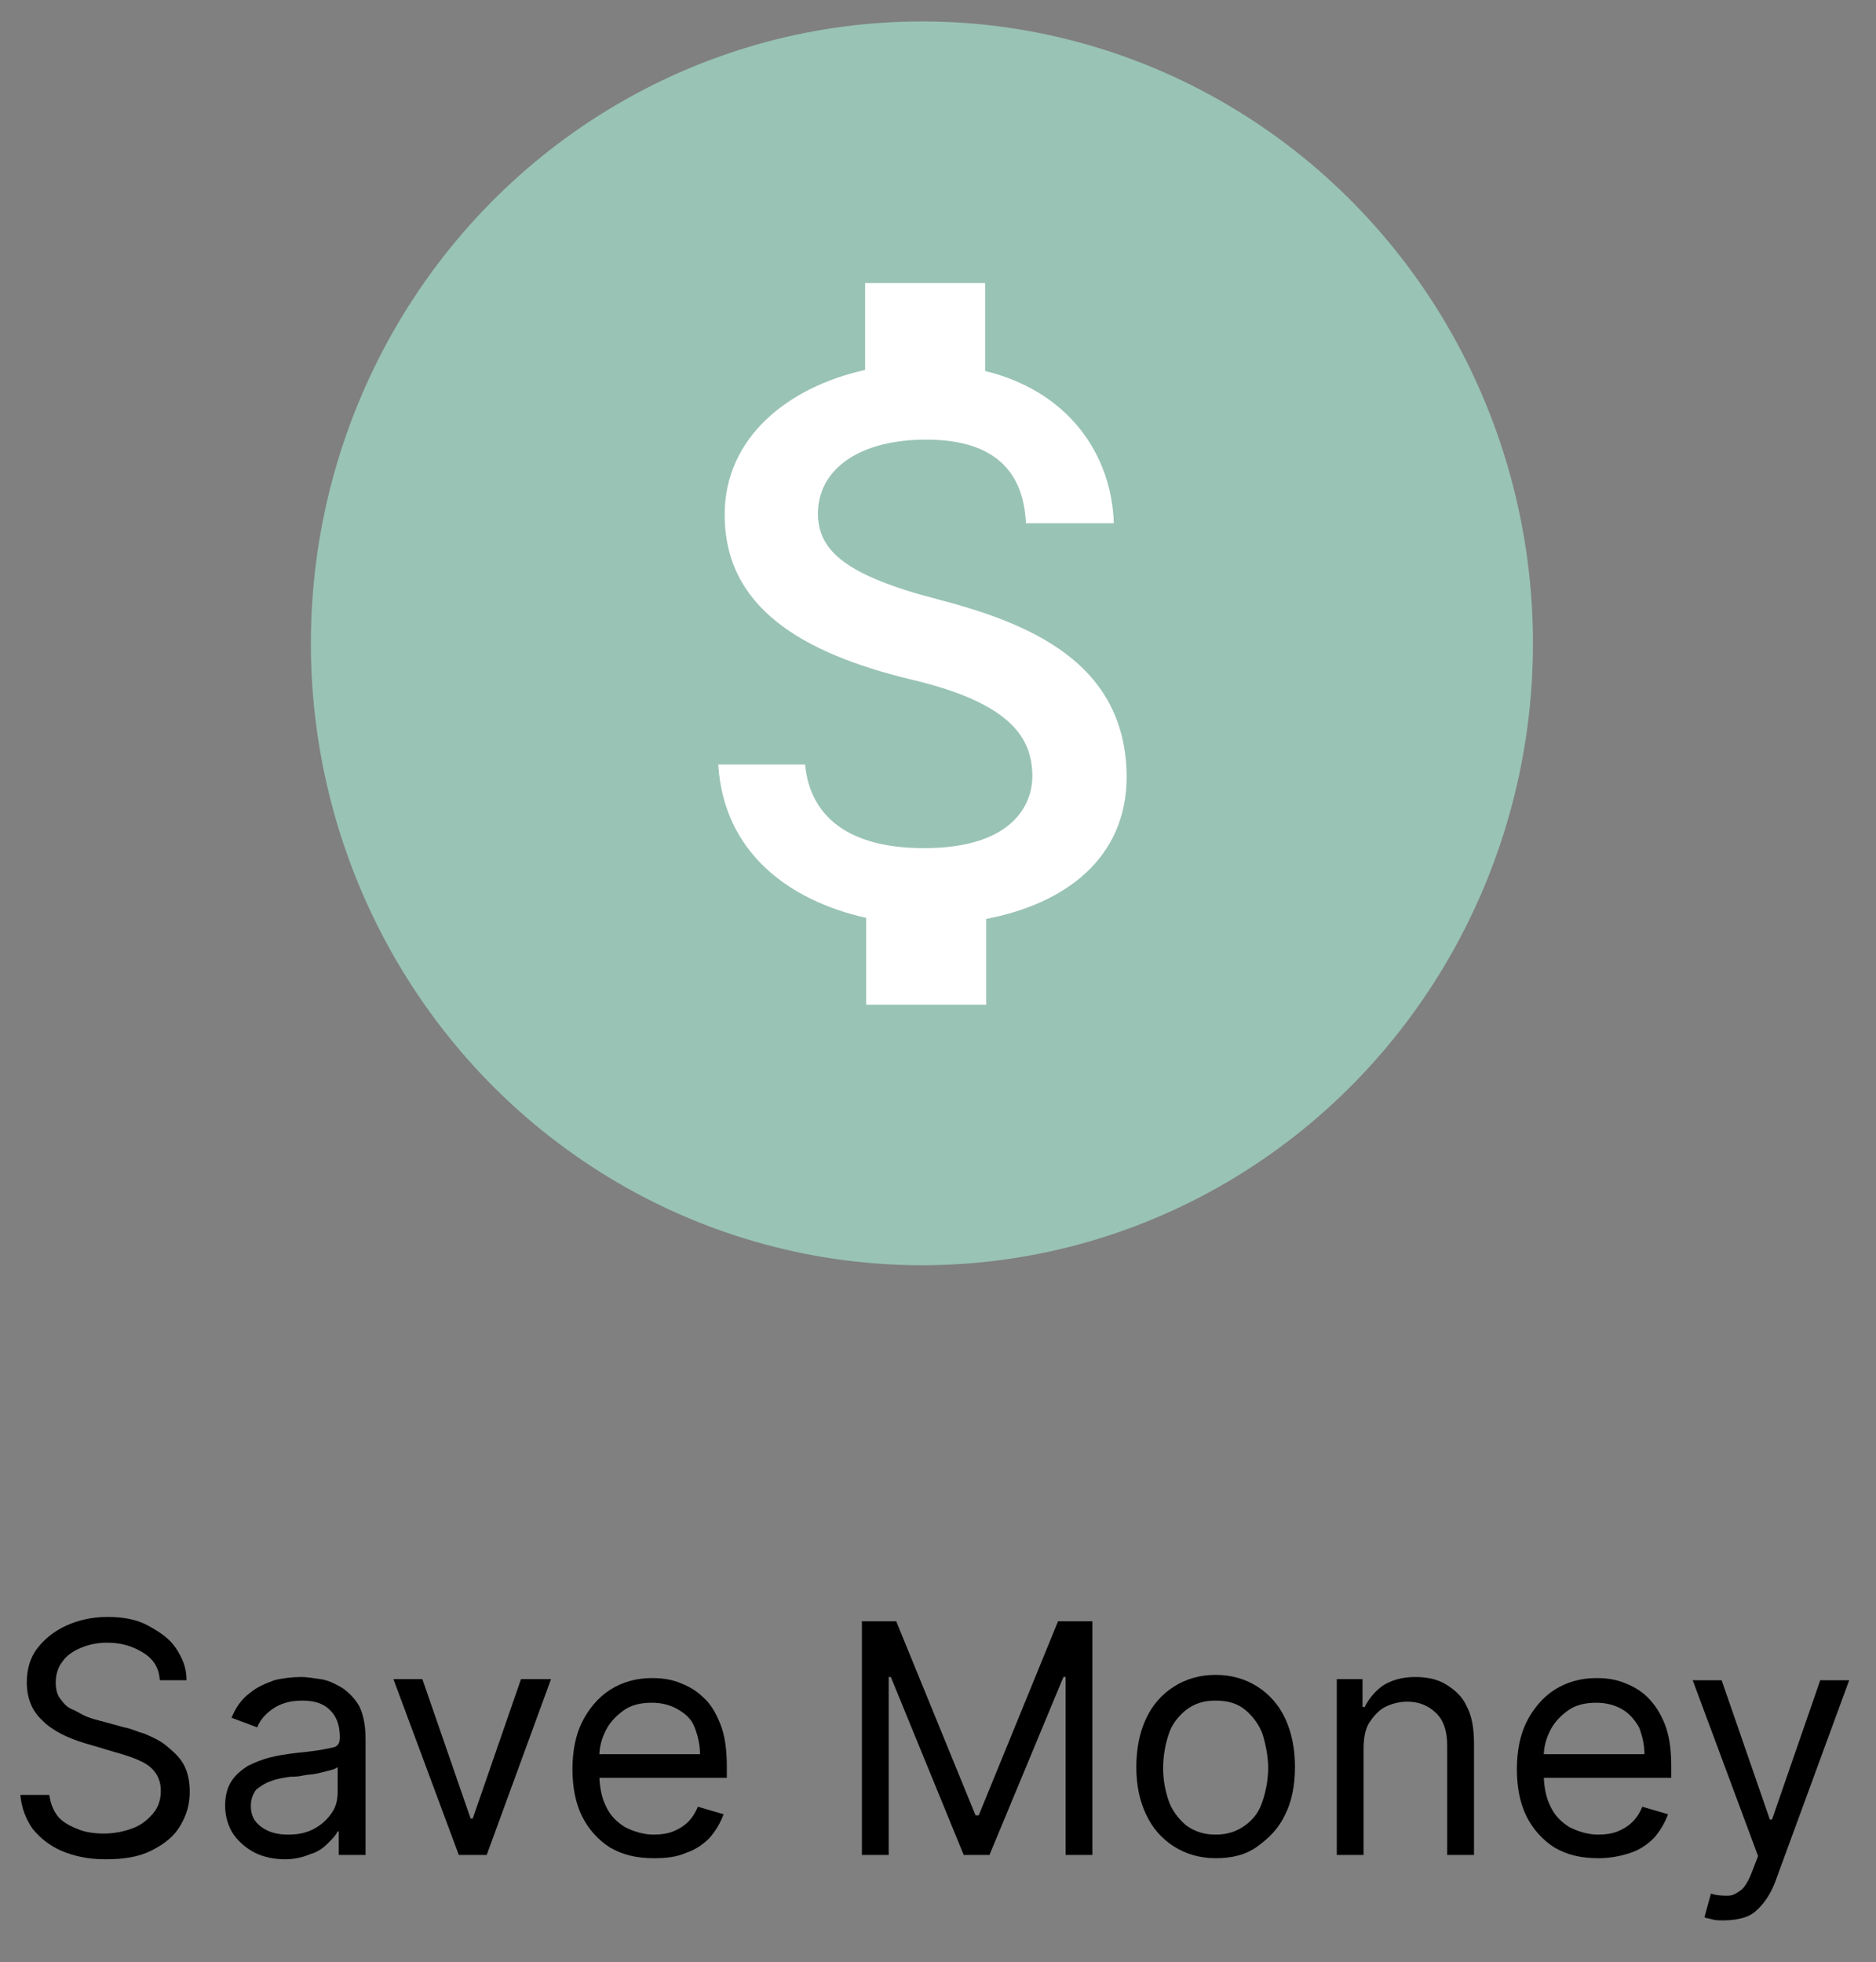
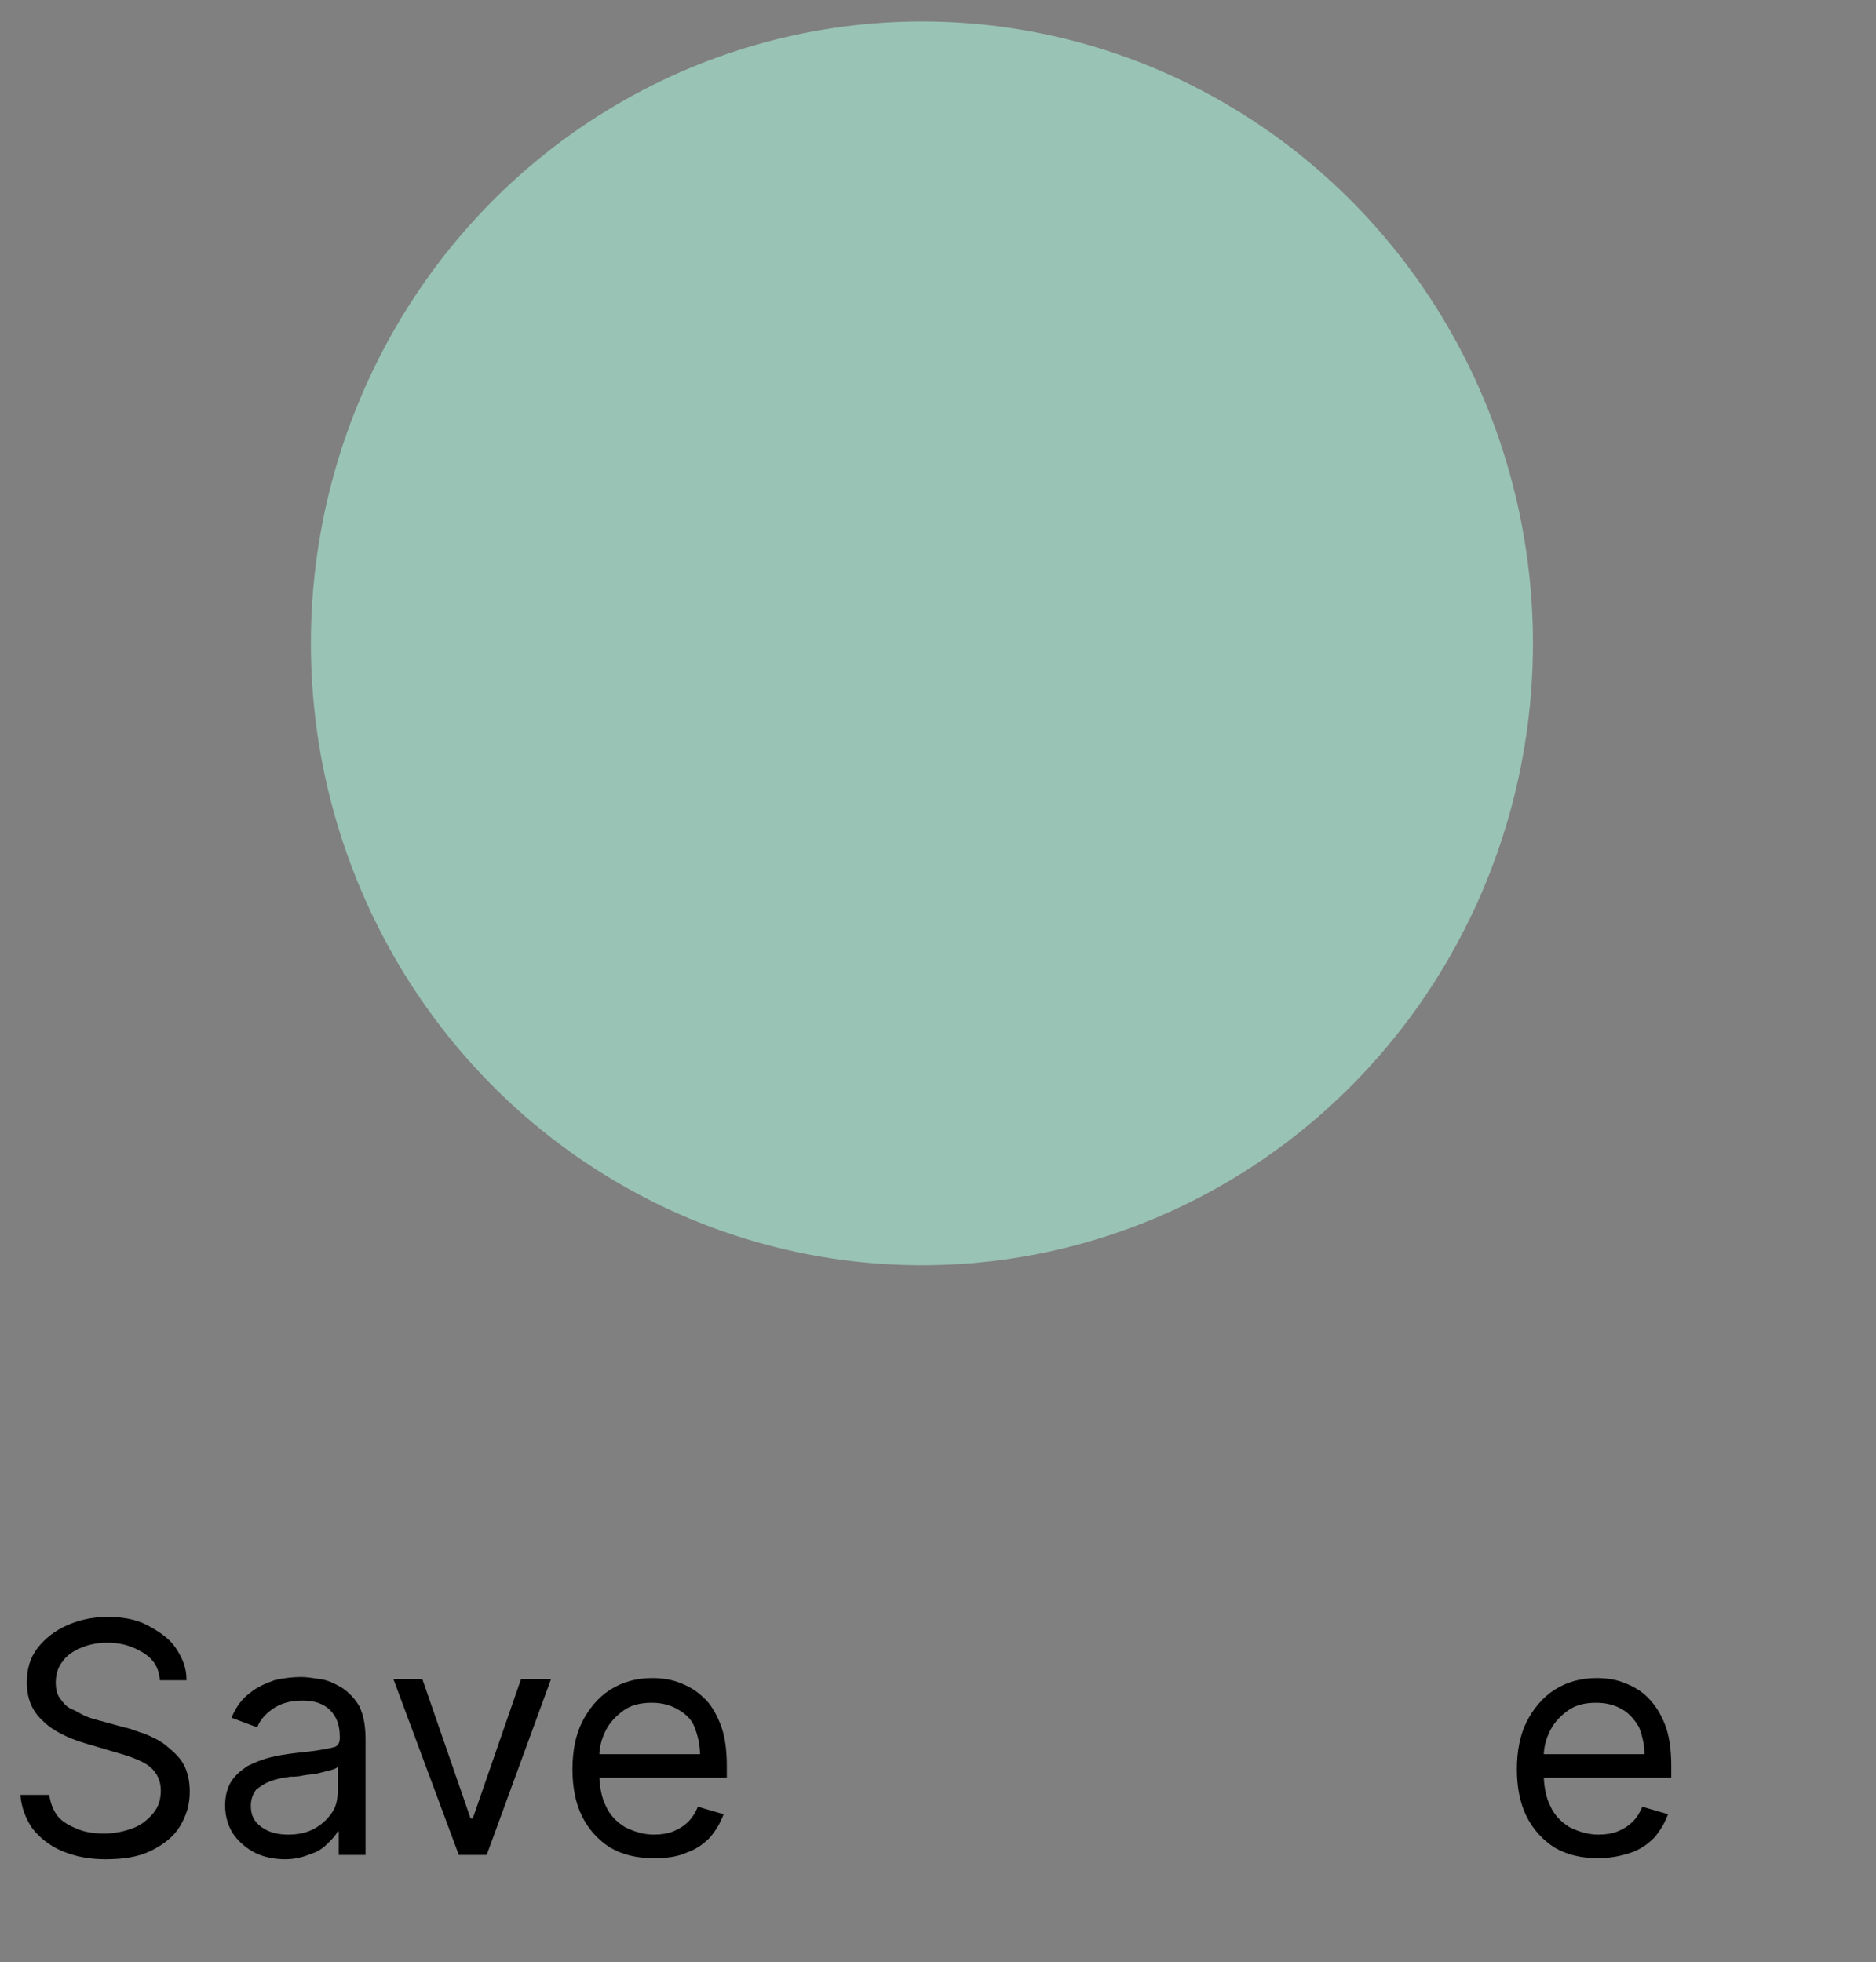
<svg xmlns="http://www.w3.org/2000/svg" version="1.1" id="Layer_1" x="0px" y="0px" viewBox="0 0 175 183" style="enable-background:new 0 0 175 183;" xml:space="preserve">
  <rect x="0" y="0" width="175" height="183" fill="#808080" stroke="none" />
  <style type="text/css">
	.st0{enable-background:new    ;}
	.st1{fill:#99C3B5;}
	.st2{fill:#FFFFFF;}
</style>
  <g id="Group_40" transform="translate(-306 -1241)">
    <g id="Group_34" transform="translate(2 -45)">
      <g id="Component_10_1" transform="translate(304 1428)">
        <g class="st0">
          <path d="M14.9,14.6c-0.1-1.1-0.6-1.9-1.6-2.5s-2-0.9-3.3-0.9c-1,0-1.8,0.2-2.5,0.5S6.2,12.4,5.8,13c-0.4,0.5-0.6,1.2-0.6,1.9      c0,0.6,0.1,1.1,0.4,1.5s0.6,0.8,1.1,1s0.9,0.5,1.4,0.7s0.9,0.3,1.3,0.4l2.2,0.6c0.6,0.1,1.2,0.4,1.9,0.6c0.7,0.3,1.4,0.6,2,1.1      s1.2,1,1.6,1.7s0.6,1.6,0.6,2.6c0,1.2-0.3,2.2-0.9,3.2c-0.6,1-1.5,1.7-2.7,2.3s-2.6,0.8-4.3,0.8c-1.6,0-2.9-0.3-4.1-0.8      c-1.1-0.5-2-1.2-2.7-2.1c-0.6-0.9-1-1.9-1.1-3.1h2.7c0.1,0.8,0.4,1.5,0.8,2s1.1,0.9,1.9,1.2C8,28.9,8.9,29,9.7,29      c1,0,1.9-0.2,2.7-0.5c0.8-0.3,1.4-0.8,1.9-1.4c0.5-0.6,0.7-1.3,0.7-2.1c0-0.7-0.2-1.3-0.6-1.8c-0.4-0.5-0.9-0.8-1.6-1.1      c-0.7-0.3-1.4-0.5-2.1-0.7L8,20.6c-1.7-0.5-3.1-1.2-4-2.1c-1-0.9-1.5-2.1-1.5-3.6c0-1.2,0.3-2.3,1-3.2c0.7-0.9,1.6-1.6,2.7-2.1      S8.6,8.8,10,8.8s2.7,0.2,3.8,0.8s2,1.2,2.6,2.1s1,1.8,1,3h-2.5V14.6z" />
          <path d="M26.6,31.4c-1,0-2-0.2-2.8-0.6c-0.8-0.4-1.5-1-2-1.7S21,27.4,21,26.4c0-0.9,0.2-1.7,0.6-2.3s0.9-1,1.5-1.4      c0.6-0.3,1.3-0.6,2.1-0.8s1.5-0.3,2.3-0.4c1-0.1,1.8-0.2,2.4-0.3s1.1-0.2,1.4-0.3c0.3-0.2,0.4-0.4,0.4-0.9l0,0      c0-1.1-0.3-1.9-0.9-2.5c-0.6-0.6-1.4-0.9-2.6-0.9c-1.2,0-2.1,0.3-2.8,0.8s-1.2,1.1-1.4,1.7l-2.4-0.9c0.4-1,1-1.8,1.7-2.3      c0.7-0.6,1.5-0.9,2.3-1.2c0.8-0.2,1.7-0.3,2.5-0.3c0.5,0,1.1,0.1,1.8,0.2s1.3,0.4,2,0.8c0.6,0.4,1.2,1,1.6,1.7      c0.4,0.8,0.6,1.8,0.6,3.1V31h-2.5v-2.2h-0.1c-0.2,0.4-0.5,0.7-0.9,1.1c-0.4,0.4-0.9,0.8-1.6,1C28.3,31.2,27.5,31.4,26.6,31.4z       M26.9,29.1c1,0,1.8-0.2,2.5-0.6s1.2-0.9,1.6-1.5s0.5-1.3,0.5-1.9v-2.3c-0.1,0.1-0.3,0.2-0.7,0.3s-0.8,0.2-1.2,0.3      c-0.5,0.1-0.9,0.1-1.4,0.2c-0.4,0.1-0.8,0.1-1.1,0.1c-0.7,0.1-1.3,0.2-1.8,0.4c-0.6,0.2-1,0.5-1.4,0.8c-0.3,0.4-0.5,0.9-0.5,1.5      c0,0.9,0.3,1.5,1,2C25.1,28.9,25.9,29.1,26.9,29.1z" />
          <path d="M51.4,14.6l-6,16.4h-2.6l-6.1-16.4h2.7l4.5,13h0.2l4.5-13C48.6,14.6,51.4,14.6,51.4,14.6z" />
          <path d="M61,31.3c-1.6,0-2.9-0.3-4.1-1c-1.1-0.7-2-1.7-2.6-2.9s-0.9-2.7-0.9-4.4s0.3-3.2,0.9-4.4s1.5-2.3,2.6-3      c1.1-0.7,2.4-1.1,3.9-1.1c0.9,0,1.7,0.1,2.5,0.4s1.6,0.7,2.3,1.4c0.7,0.6,1.2,1.5,1.6,2.5s0.6,2.3,0.6,3.9v1.1H55.2v-2.2h10.1      c0-0.9-0.2-1.7-0.5-2.5s-0.9-1.3-1.6-1.7c-0.7-0.4-1.5-0.6-2.4-0.6c-1,0-1.9,0.2-2.6,0.7s-1.3,1.1-1.7,1.9      c-0.4,0.8-0.6,1.6-0.6,2.5v1.4c0,1.2,0.2,2.3,0.6,3.1c0.4,0.9,1,1.5,1.8,2c0.8,0.4,1.7,0.7,2.7,0.7c0.7,0,1.3-0.1,1.8-0.3      s1-0.5,1.4-0.9s0.7-0.9,0.9-1.4l2.4,0.7c-0.3,0.8-0.7,1.5-1.3,2.2c-0.6,0.6-1.3,1.1-2.2,1.4C63.1,31.2,62.1,31.3,61,31.3z" />
-           <path d="M80.4,9.2h3.2L91,27.3h0.3l7.4-18.1h3.2V31h-2.5V14.4h-0.2L92.3,31h-2.4l-6.8-16.6h-0.2V31h-2.5V9.2z" />
-           <path d="M113.4,31.3c-1.5,0-2.8-0.4-3.9-1.1c-1.1-0.7-2-1.7-2.6-3s-0.9-2.7-0.9-4.4s0.3-3.2,0.9-4.5s1.5-2.3,2.6-3      c1.1-0.7,2.4-1.1,3.9-1.1s2.8,0.4,3.9,1.1c1.1,0.7,2,1.7,2.6,3s0.9,2.8,0.9,4.5s-0.3,3.2-0.9,4.4c-0.6,1.3-1.5,2.2-2.6,3      C116.2,31,114.9,31.3,113.4,31.3z M113.4,29.1c1.1,0,2-0.3,2.8-0.9s1.3-1.3,1.6-2.3c0.3-0.9,0.5-2,0.5-3s-0.2-2.1-0.5-3.1      c-0.3-0.9-0.9-1.7-1.6-2.3c-0.7-0.6-1.6-0.9-2.8-0.9s-2,0.3-2.8,0.9c-0.7,0.6-1.3,1.3-1.6,2.3c-0.3,0.9-0.5,2-0.5,3.1      s0.2,2.1,0.5,3c0.3,0.9,0.9,1.7,1.6,2.3C111.4,28.8,112.3,29.1,113.4,29.1z" />
-           <path d="M127.2,21.2V31h-2.5V14.6h2.4v2.6h0.2c0.4-0.8,1-1.5,1.7-2c0.8-0.5,1.8-0.8,3-0.8c1.1,0,2.1,0.2,2.9,0.7      c0.8,0.5,1.5,1.1,1.9,2c0.5,0.9,0.7,2.1,0.7,3.5V31H135V20.8c0-1.3-0.3-2.3-1-3s-1.6-1.1-2.7-1.1c-0.8,0-1.5,0.2-2.1,0.5      s-1.1,0.9-1.5,1.5C127.3,19.4,127.2,20.2,127.2,21.2z" />
          <path d="M149.1,31.3c-1.6,0-2.9-0.3-4.1-1c-1.1-0.7-2-1.7-2.6-2.9s-0.9-2.7-0.9-4.4s0.3-3.2,0.9-4.4s1.5-2.3,2.6-3      c1.1-0.7,2.4-1.1,3.9-1.1c0.9,0,1.7,0.1,2.5,0.4s1.6,0.7,2.3,1.4c0.7,0.7,1.2,1.5,1.6,2.5c0.4,1,0.6,2.3,0.6,3.9v1.1h-12.6v-2.2      h10.1c0-0.9-0.2-1.7-0.5-2.5c-0.4-0.7-0.9-1.3-1.6-1.7s-1.5-0.6-2.4-0.6c-1,0-1.9,0.2-2.6,0.7c-0.7,0.5-1.3,1.1-1.7,1.9      S144,21,144,21.9v1.4c0,1.2,0.2,2.3,0.6,3.1c0.4,0.9,1,1.5,1.8,2c0.8,0.4,1.7,0.7,2.7,0.7c0.7,0,1.3-0.1,1.8-0.3s1-0.5,1.4-0.9      s0.7-0.9,0.9-1.4l2.4,0.7c-0.3,0.8-0.7,1.5-1.3,2.2c-0.6,0.6-1.3,1.1-2.2,1.4S150.2,31.3,149.1,31.3z" />
-           <path d="M160.8,37.1c-0.4,0-0.8,0-1.1-0.1s-0.6-0.1-0.7-0.2l0.6-2.2c0.6,0.2,1.2,0.2,1.6,0.2c0.5,0,0.9-0.3,1.3-0.6      c0.4-0.4,0.7-1,1-1.8l0.5-1.3l-6.1-16.4h2.7l4.5,13h0.2l4.5-13h2.7l-6.9,18.8c-0.3,0.8-0.7,1.5-1.2,2.1s-1,1-1.6,1.2      S161.5,37.1,160.8,37.1z" />
        </g>
      </g>
      <ellipse id="Ellipse_2" class="st1" cx="390" cy="1346" rx="57" ry="58" />
-       <path id="Icon_metro-money" class="st2" d="M391.5,1341.9c-8.5-2.2-11.2-4.5-11.2-8c0-4.1,3.8-6.9,10.1-6.9c6.6,0,9.1,3.2,9.3,7.8    h8.2c-0.2-6.4-4.2-12.3-12-14.2v-8.2h-11.2v8.1c-7.2,1.6-13.1,6.3-13.1,13.5c0,8.6,7.1,12.9,17.5,15.4c9.3,2.2,11.2,5.5,11.2,9    c0,2.6-1.8,6.7-10.1,6.7c-7.7,0-10.7-3.5-11.1-7.8H371c0.5,8.2,6.6,12.7,13.8,14.3v8.1H396v-8c7.3-1.4,13.1-5.6,13.1-13.3    C409,1347.7,399.9,1344.1,391.5,1341.9L391.5,1341.9z" />
    </g>
  </g>
</svg>